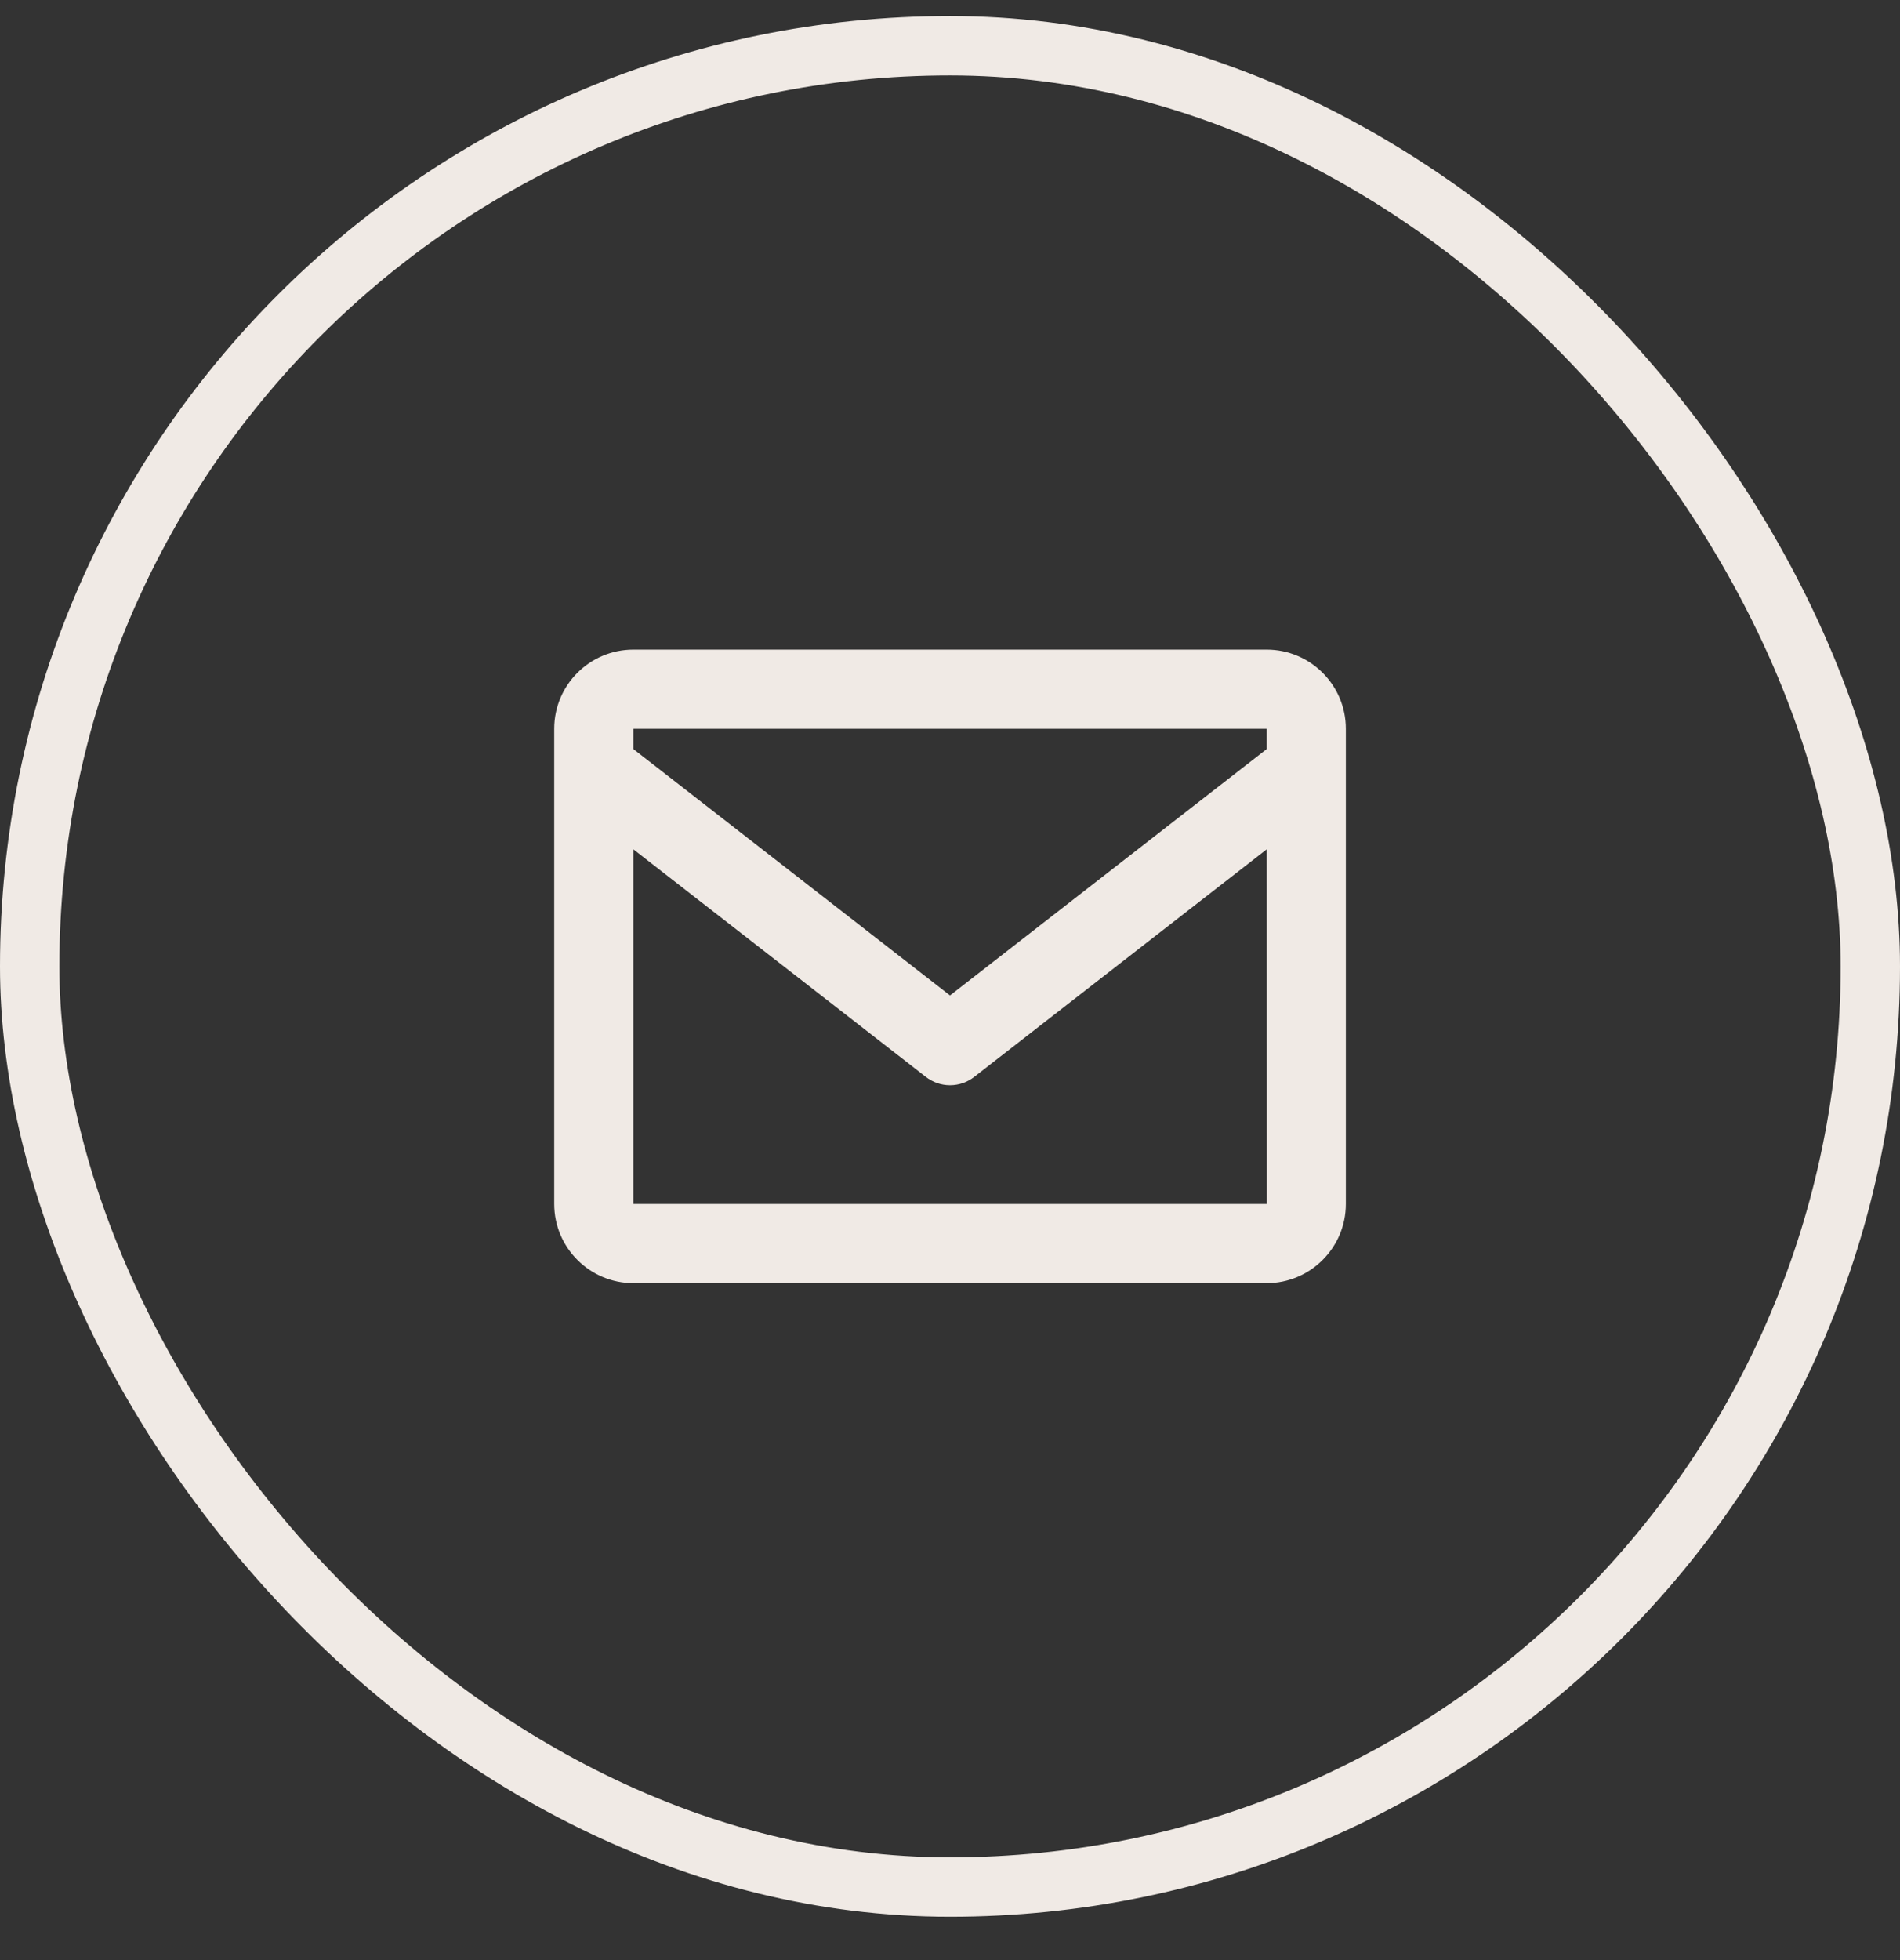
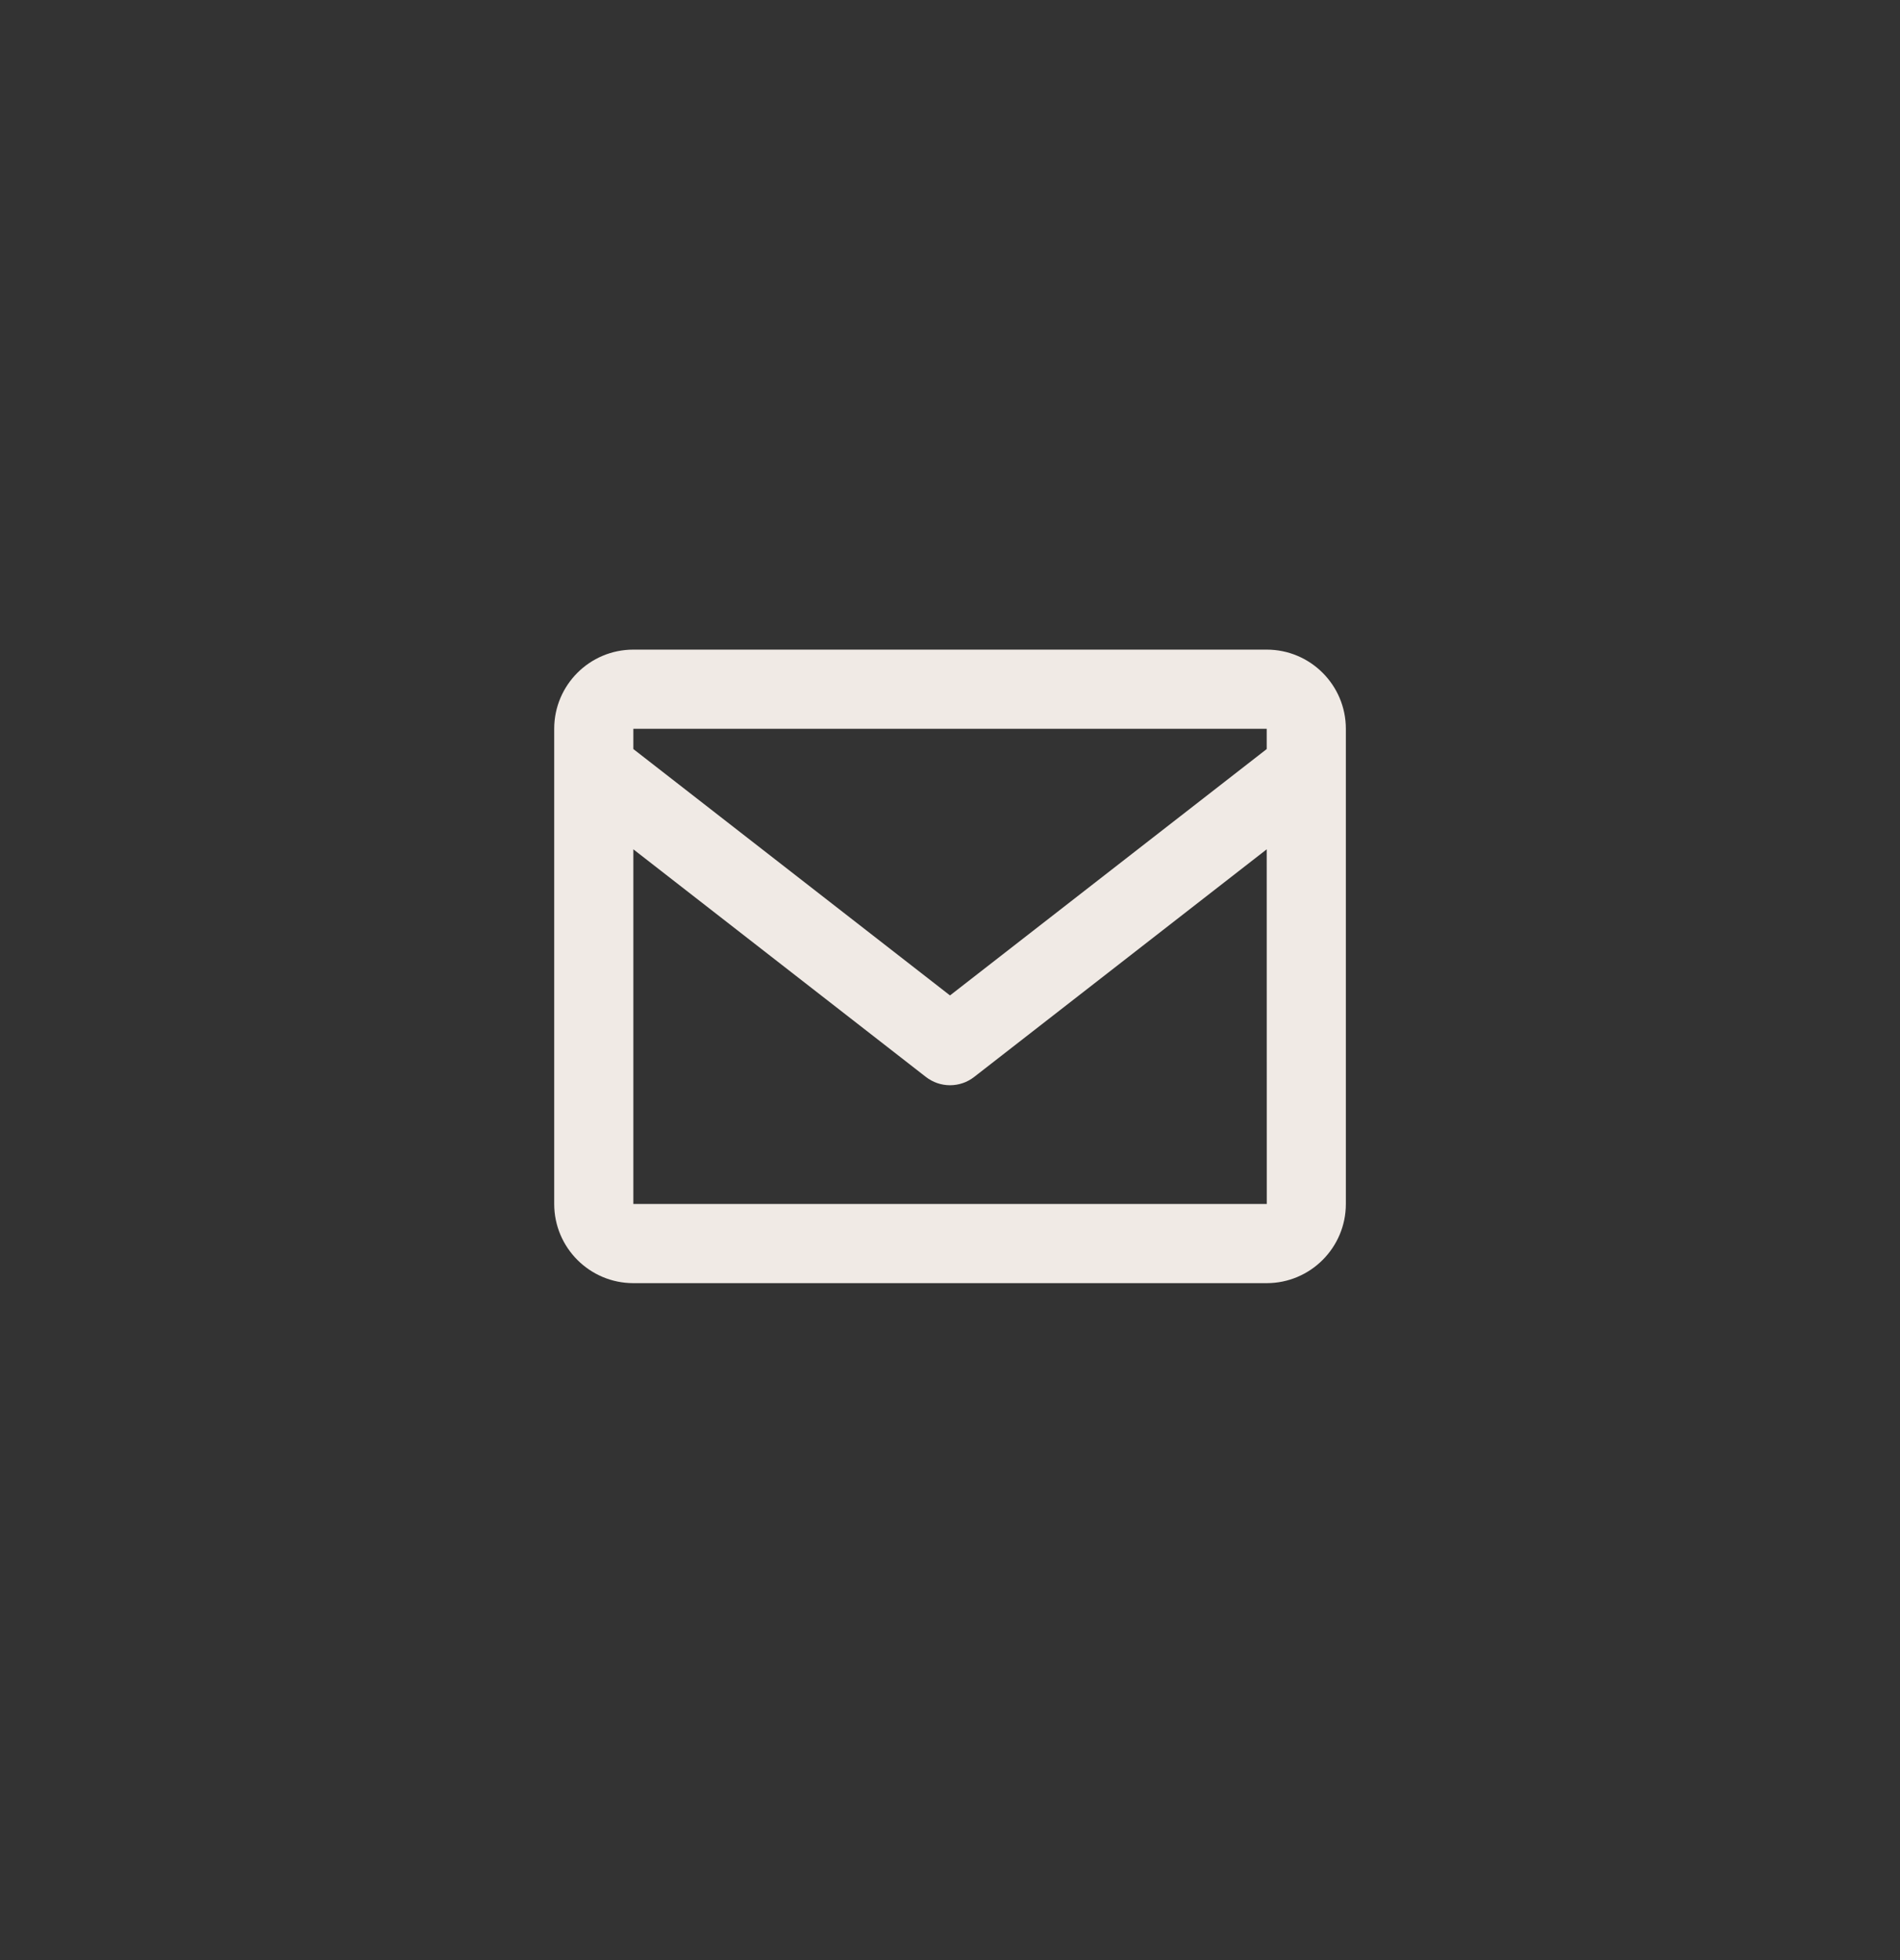
<svg xmlns="http://www.w3.org/2000/svg" width="32" height="33" viewBox="0 0 32 33" fill="none">
  <rect x="0" y="0" width="32" height="33" fill="#333333" stroke="none" />
-   <rect x="0.5" y="0.77" width="31" height="31" rx="15.5" stroke="#F0EAE5" />
  <path d="M21.334 10.937H10.667C9.931 10.937 9.334 11.534 9.334 12.27V20.27C9.334 21.005 9.931 21.603 10.667 21.603H21.334C22.069 21.603 22.667 21.005 22.667 20.27V12.27C22.667 11.534 22.069 10.937 21.334 10.937ZM21.334 12.27V12.611L16 16.759L10.667 12.611V12.27H21.334ZM10.667 20.27V14.299L15.591 18.129C15.708 18.221 15.852 18.271 16 18.271C16.149 18.271 16.293 18.221 16.41 18.129L21.334 14.299L21.335 20.27H10.667Z" fill="#F0EAE5" />
</svg>